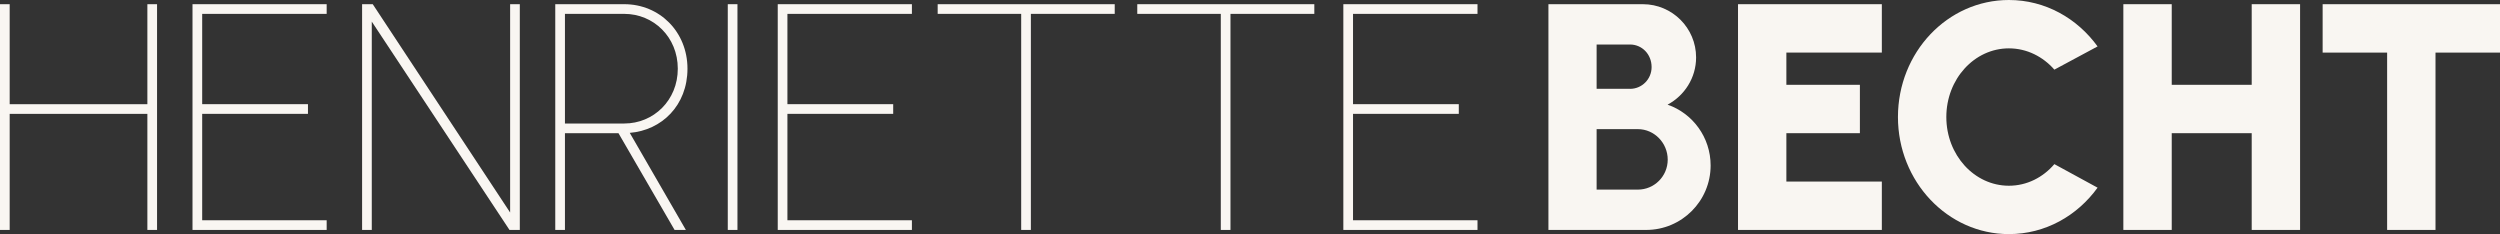
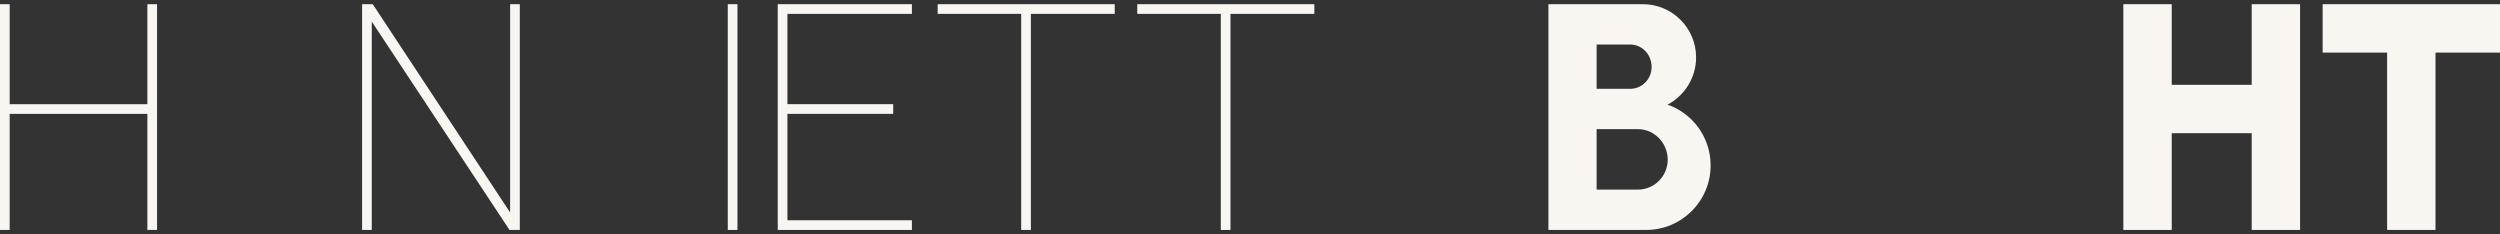
<svg xmlns="http://www.w3.org/2000/svg" id="Ebene_2" viewBox="0 0 1180.34 110.54">
  <rect x="0" y="0" width="1180.34" height="110.54" fill="#333333" stroke="none" />
  <defs>
    <style>.cls-1{fill:#f9f6f2;}</style>
  </defs>
  <g id="Ebene_1-2">
    <path class="cls-1" d="M74.15,1.98v106.58h-4.57v-54.81H4.57v54.81H0V1.98h4.57v47.2h65.01V1.98h4.57Z" />
-     <path class="cls-1" d="M90.89,1.98h63.34v4.57h-58.77v42.63h49.94v4.57h-49.94v50.24h58.77v4.57h-63.34V1.98Z" />
    <path class="cls-1" d="M170.96,1.98h5.03l64.86,98.35V1.98h4.57v106.58h-4.87L175.53,10.2v98.35h-4.57V1.98Z" />
-     <path class="cls-1" d="M262.16,1.98h32.58c16.75,0,29.84,13.09,29.84,30.45s-12.18,29.08-27.25,30.3l26.49,45.83h-5.33l-26.49-45.68h-25.27v45.68h-4.57V1.98ZM294.74,58.31c13.86,0,25.27-10.96,25.27-25.88s-11.42-25.88-25.27-25.88h-28.01v51.77h28.01Z" />
    <path class="cls-1" d="M343.61,1.98h4.57v106.58h-4.57V1.98Z" />
    <path class="cls-1" d="M367.2,1.98h63.34v4.57h-58.77v42.63h49.94v4.57h-49.94v50.24h58.77v4.57h-63.34V1.98Z" />
    <path class="cls-1" d="M526.3,6.55h-39.59v102.01h-4.57V6.55h-39.43V1.98h83.59v4.57Z" />
    <path class="cls-1" d="M620.54,6.55h-39.59v102.01h-4.57V6.55h-39.43V1.98h83.59v4.57Z" />
-     <path class="cls-1" d="M634.24,1.98h63.34v4.57h-58.77v42.63h49.94v4.57h-49.94v50.24h58.77v4.57h-63.34V1.98Z" />
    <path class="cls-1" d="M731.06,1.98h44.61c13.85,0,25.12,11.27,25.12,25.12,0,9.67-5.48,18.04-13.47,22.31,11.88,4.11,20.33,15.45,20.33,28.7,0,16.82-13.63,30.45-30.45,30.45h-46.13V1.98ZM769.58,41.95c5.63,0,10.2-4.57,10.2-10.28,0-6.09-4.57-10.66-10.2-10.66h-15.76v20.93h15.76ZM773.31,89.52c7.77,0,14.08-6.32,14.08-14.16s-6.32-14.39-14.08-14.39h-19.49v28.55h19.49Z" />
-     <path class="cls-1" d="M820.58,1.98h67.9v22.84h-45.07v15.22h34.71v22.84h-34.71v22.84h45.07v22.84h-67.9V1.98Z" />
-     <path class="cls-1" d="M896.09,55.27c0-30.6,23.45-55.27,52.38-55.27,17.21,0,32.28,8.68,41.87,21.92l-20.4,10.96c-5.33-6.09-12.94-10.05-21.47-10.05-16.29,0-29.54,14.46-29.54,32.43s13.25,32.43,29.54,32.43c8.53,0,16.14-3.96,21.47-10.2l20.4,11.12c-9.59,13.25-24.66,21.92-41.87,21.92-28.93,0-52.38-24.82-52.38-55.27Z" />
    <path class="cls-1" d="M1085.95,1.98v106.58h-22.84v-45.68h-37.76v45.68h-22.84V1.98h22.84v38.06h37.76V1.98h22.84Z" />
    <path class="cls-1" d="M1180.34,24.82h-30.45v83.74h-22.84V24.82h-30.45V1.98h83.74v22.84Z" />
  </g>
</svg>